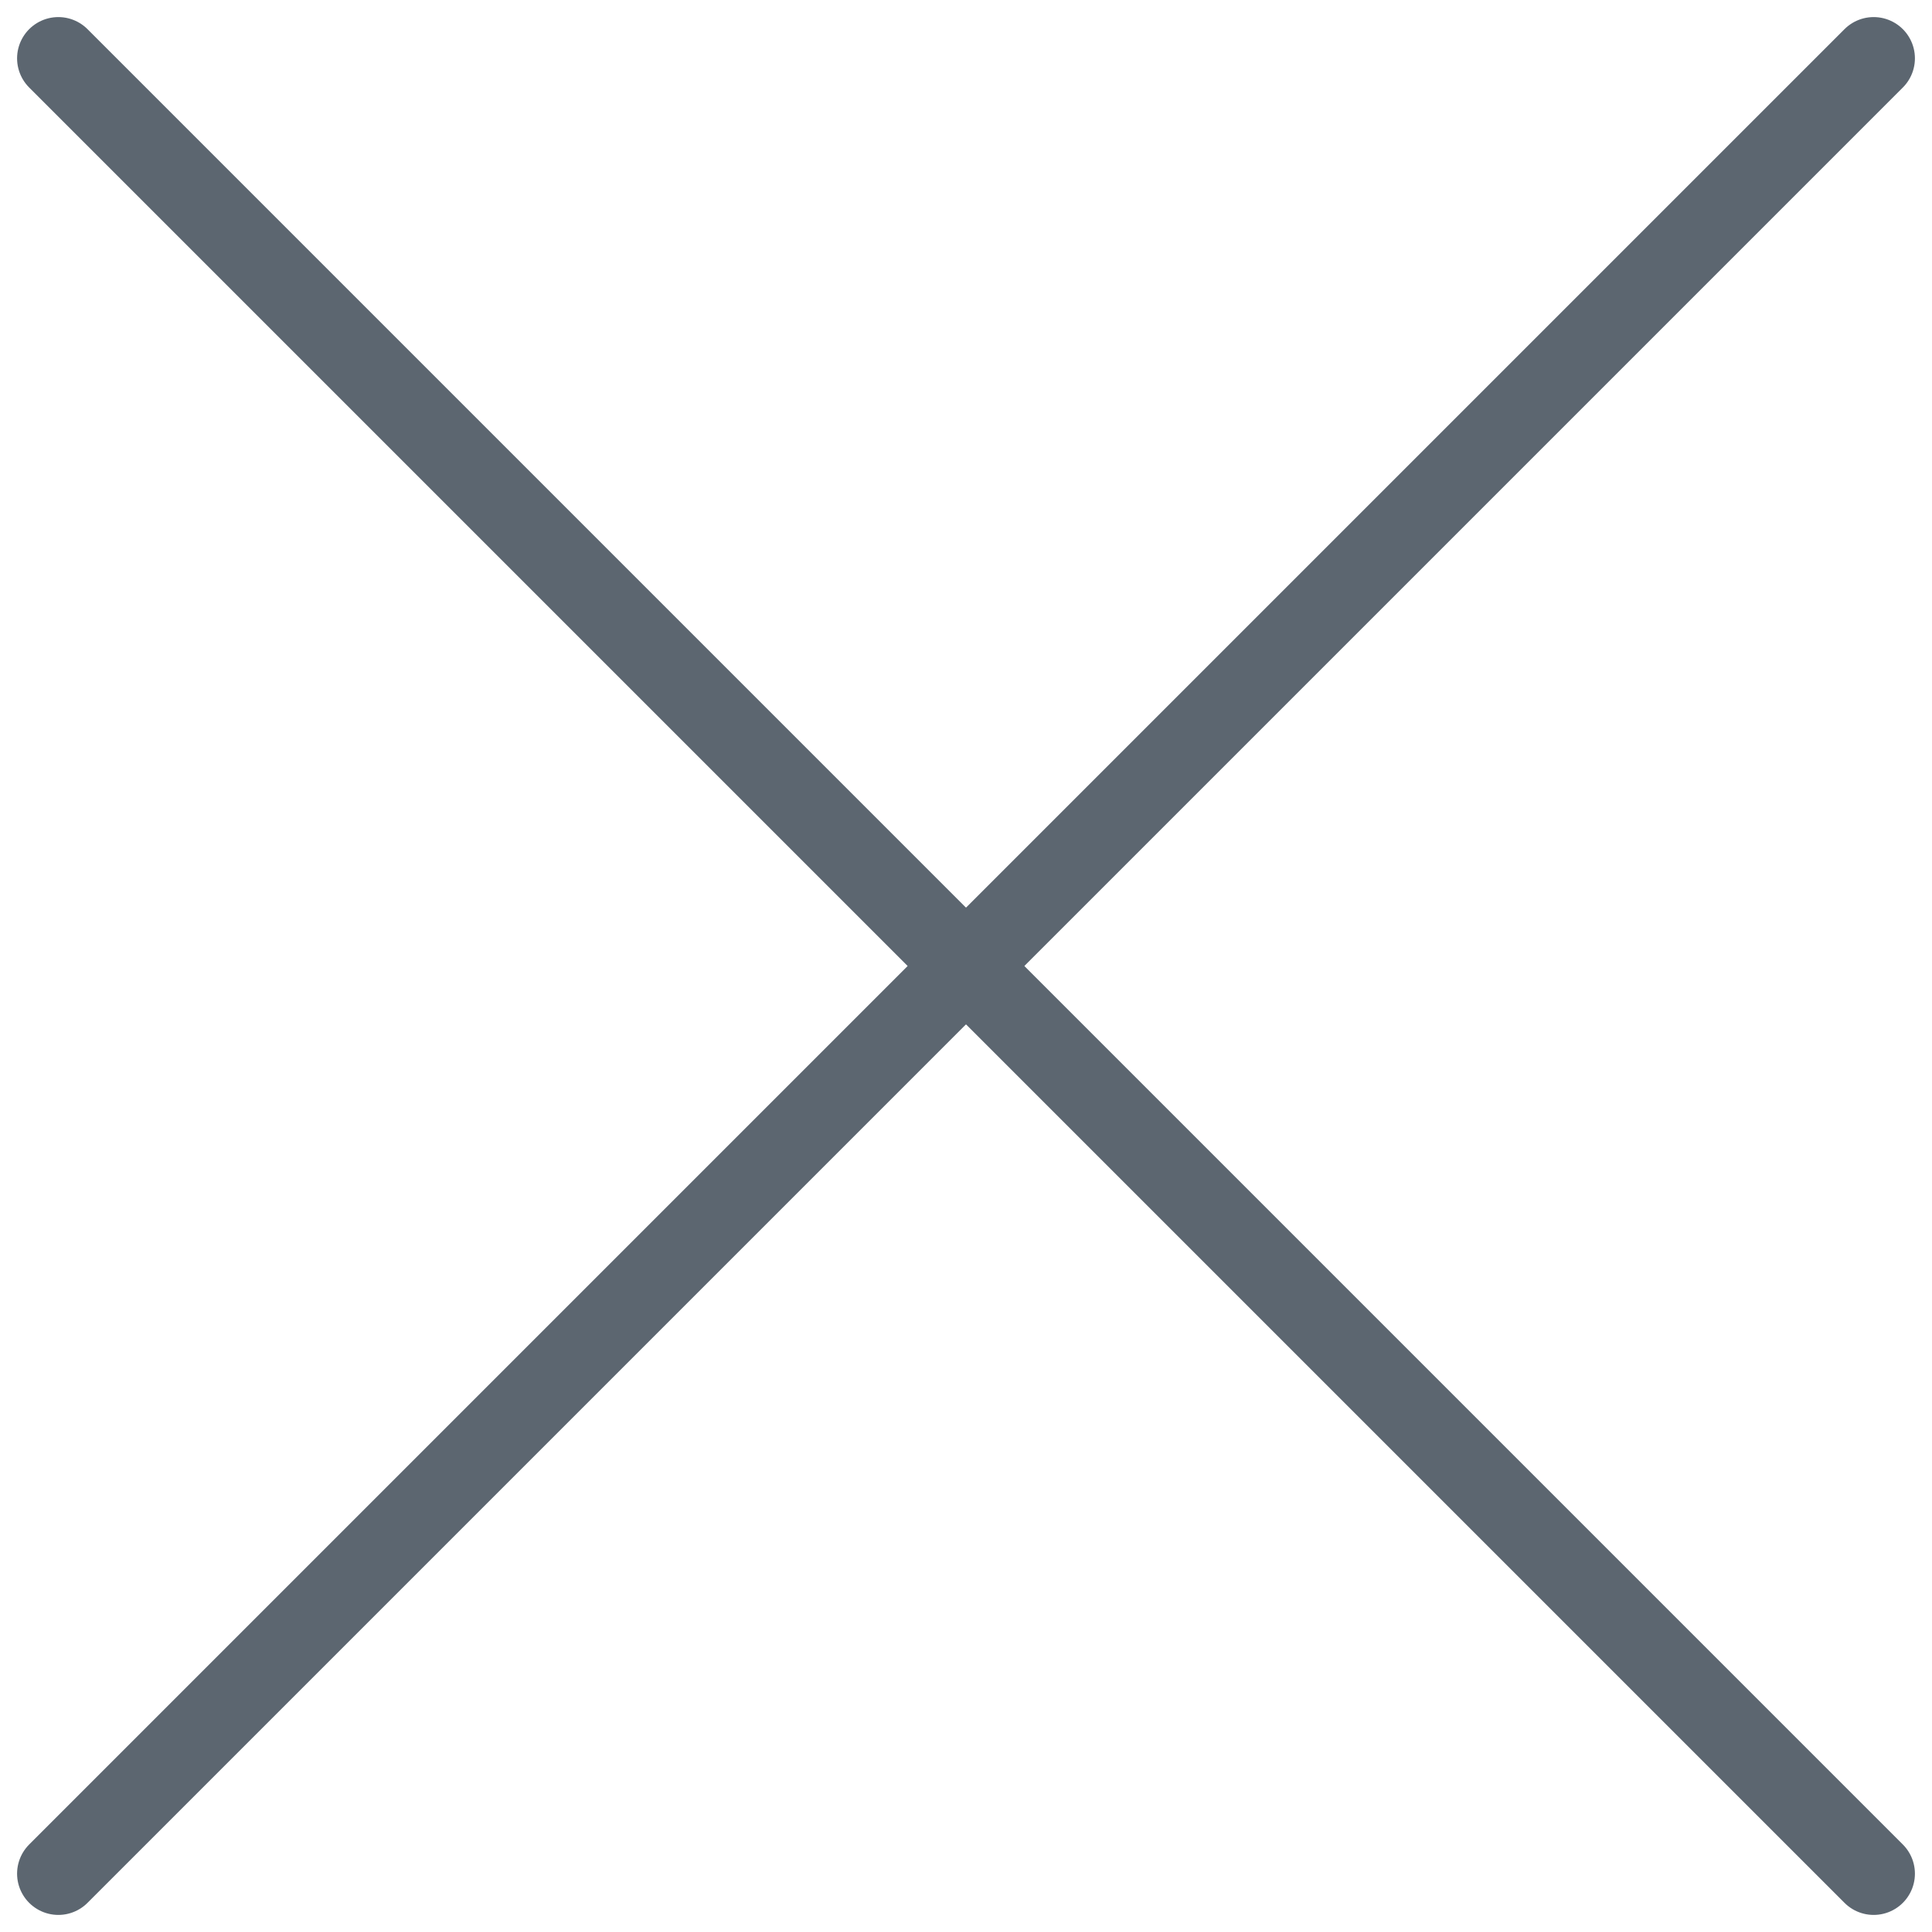
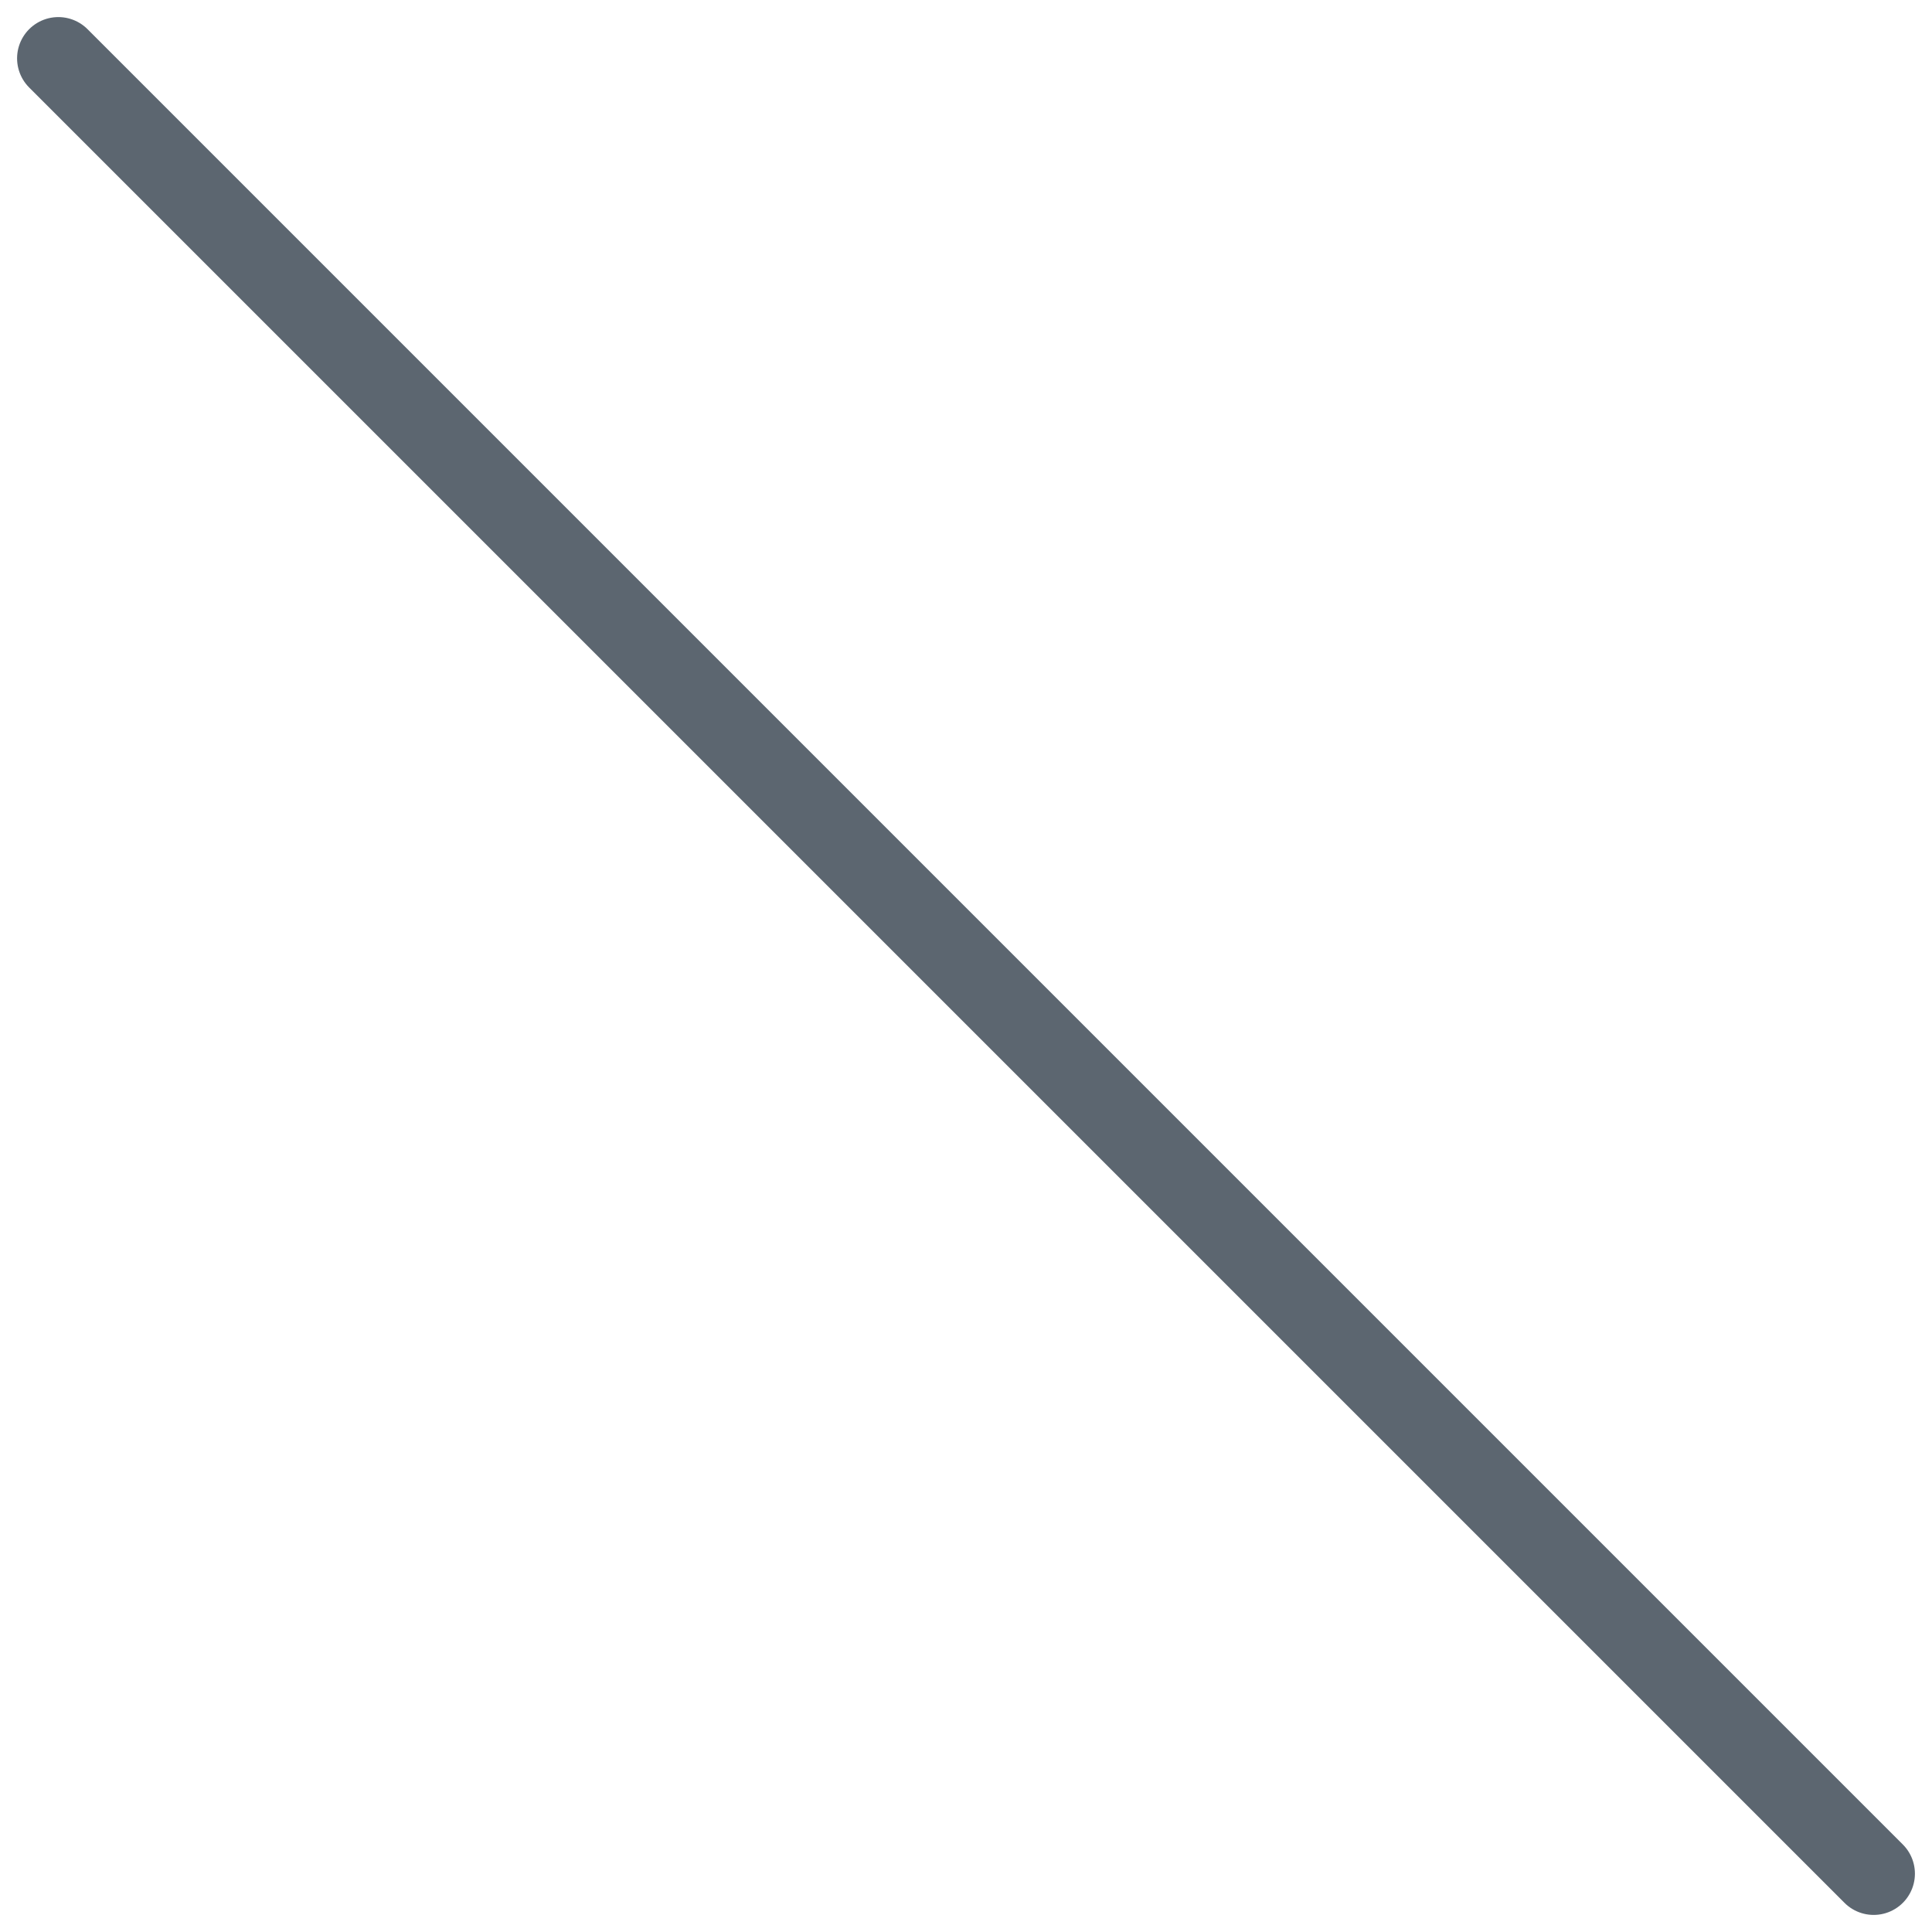
<svg xmlns="http://www.w3.org/2000/svg" width="23.414" height="23.414" viewBox="0 0 23.414 23.414">
  <defs>
    <style>.a{fill:none;stroke:#5c6670;stroke-linecap:round;stroke-linejoin:round;stroke-miterlimit:10;}</style>
  </defs>
  <g transform="translate(0.707 0.707)">
    <line class="a" x2="22" y2="22" />
-     <line class="a" x1="22" y2="22" />
  </g>
</svg>